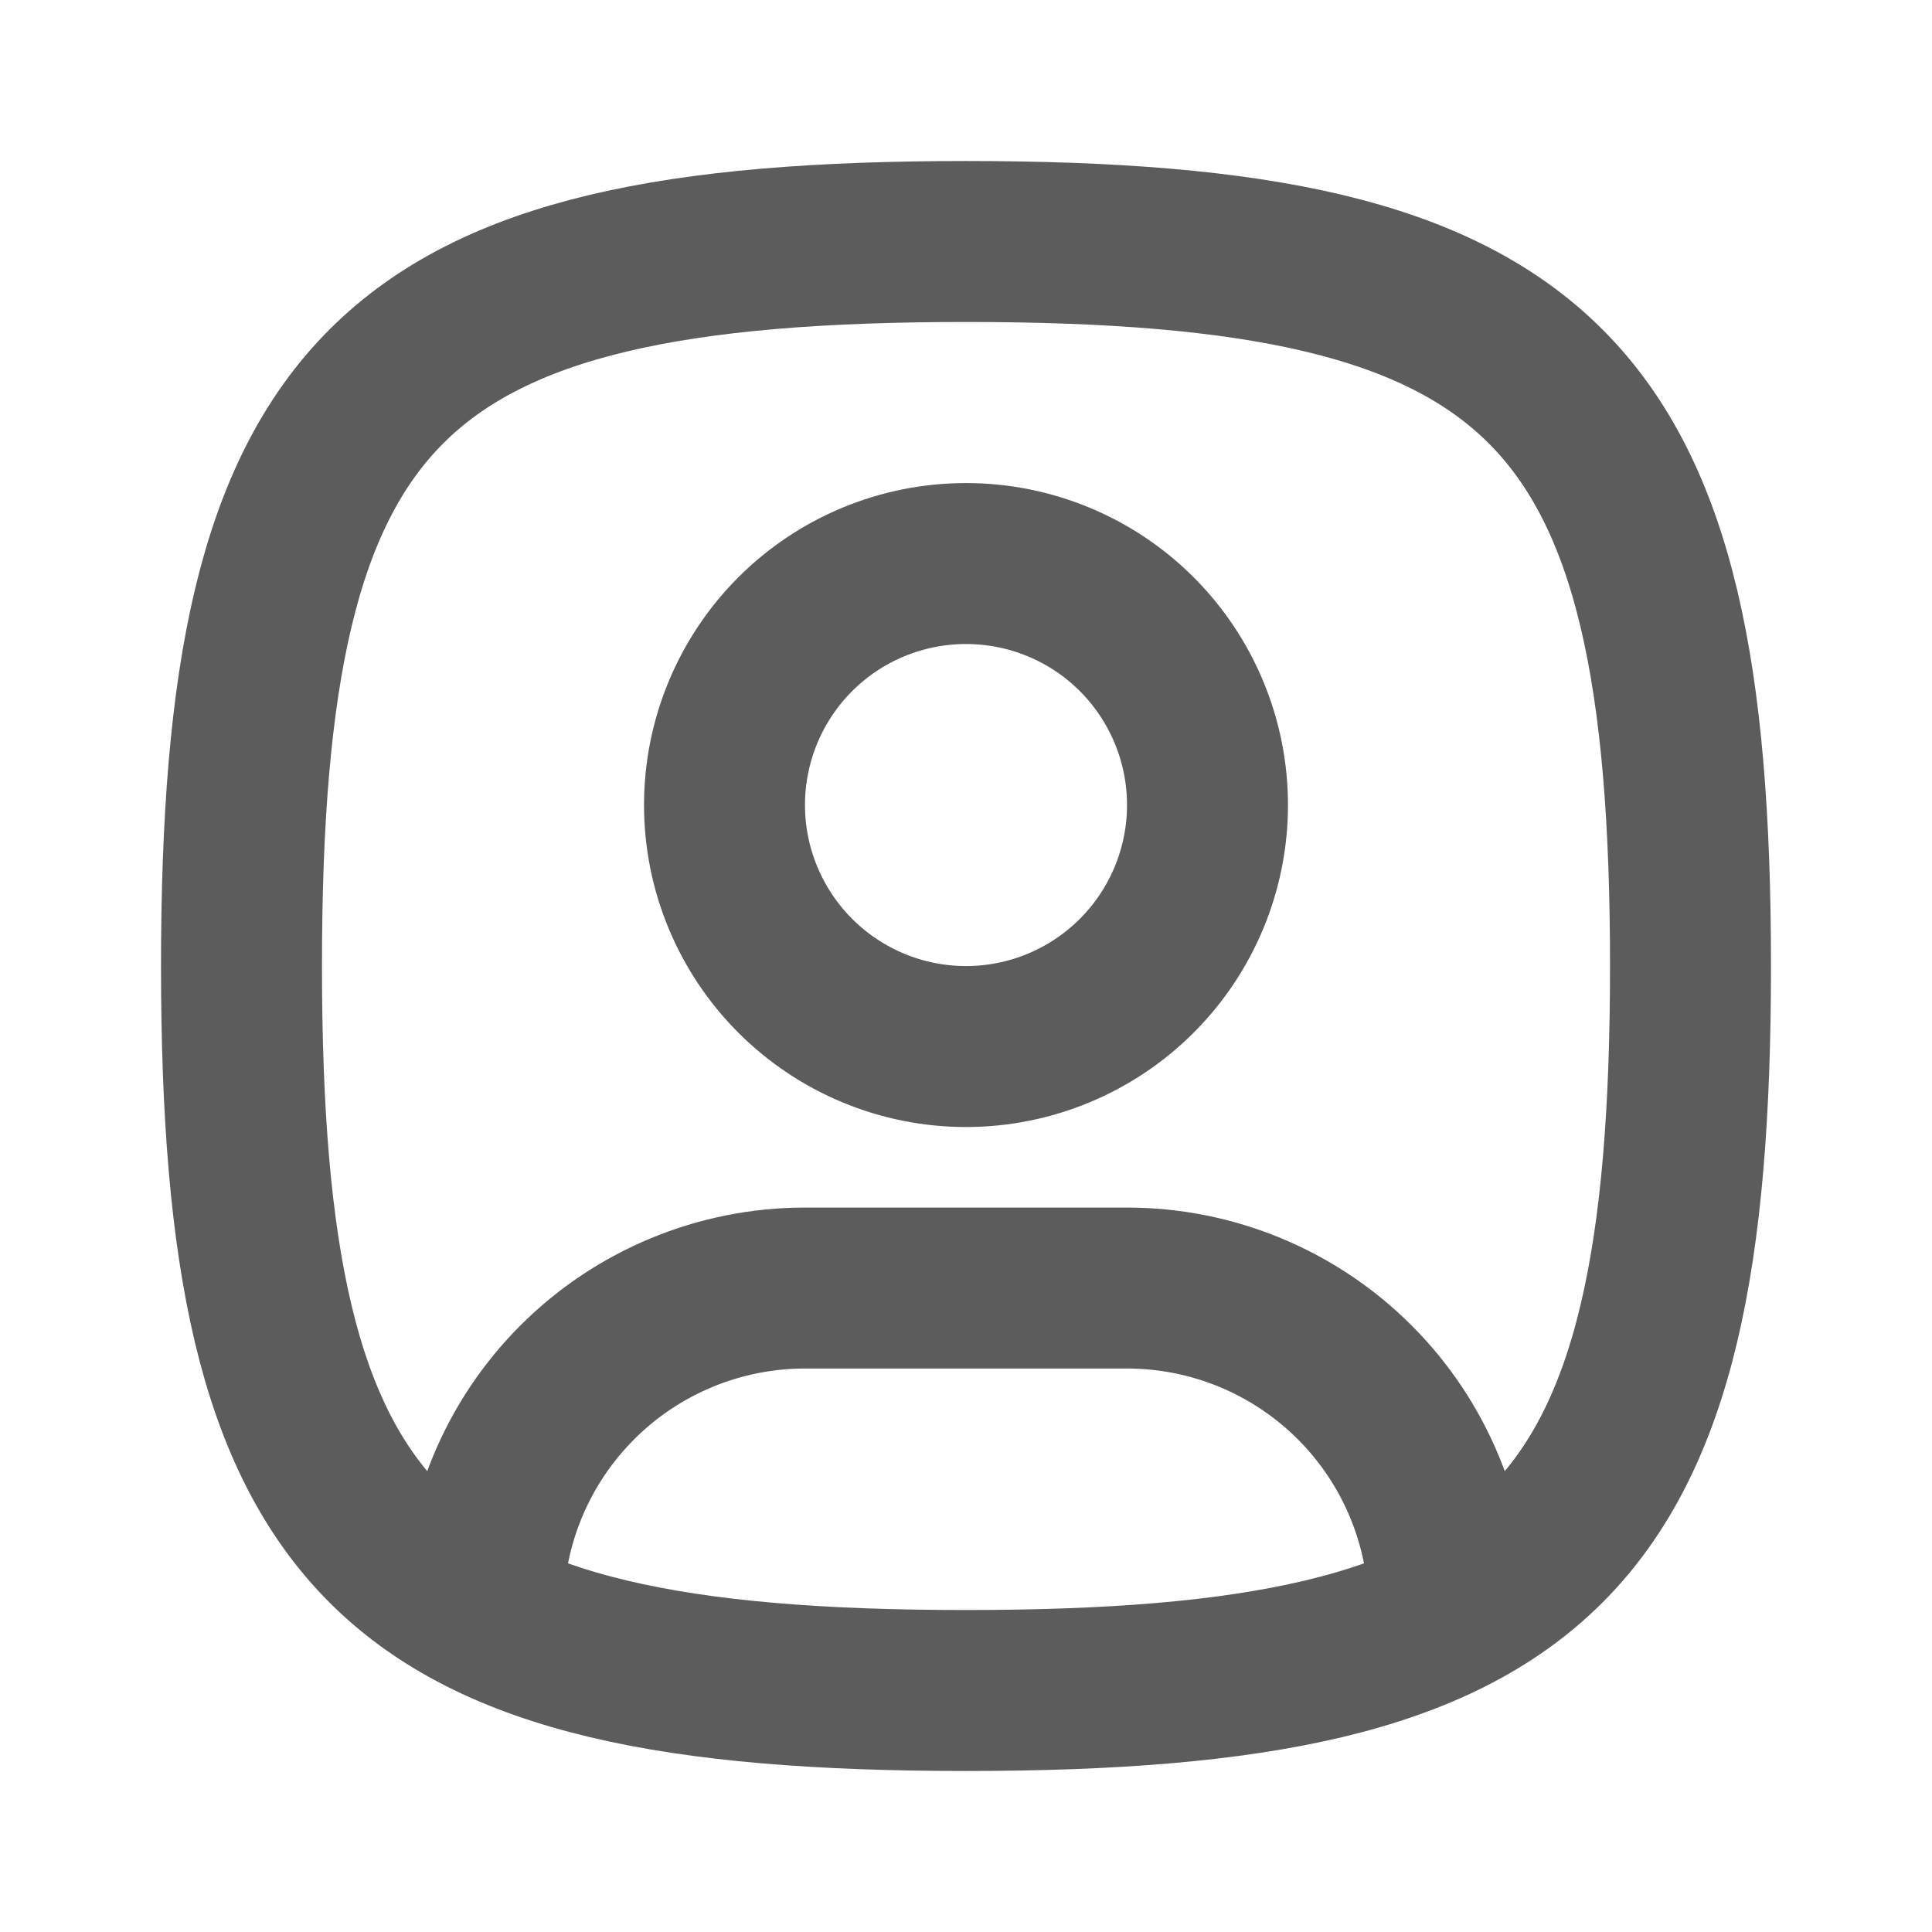
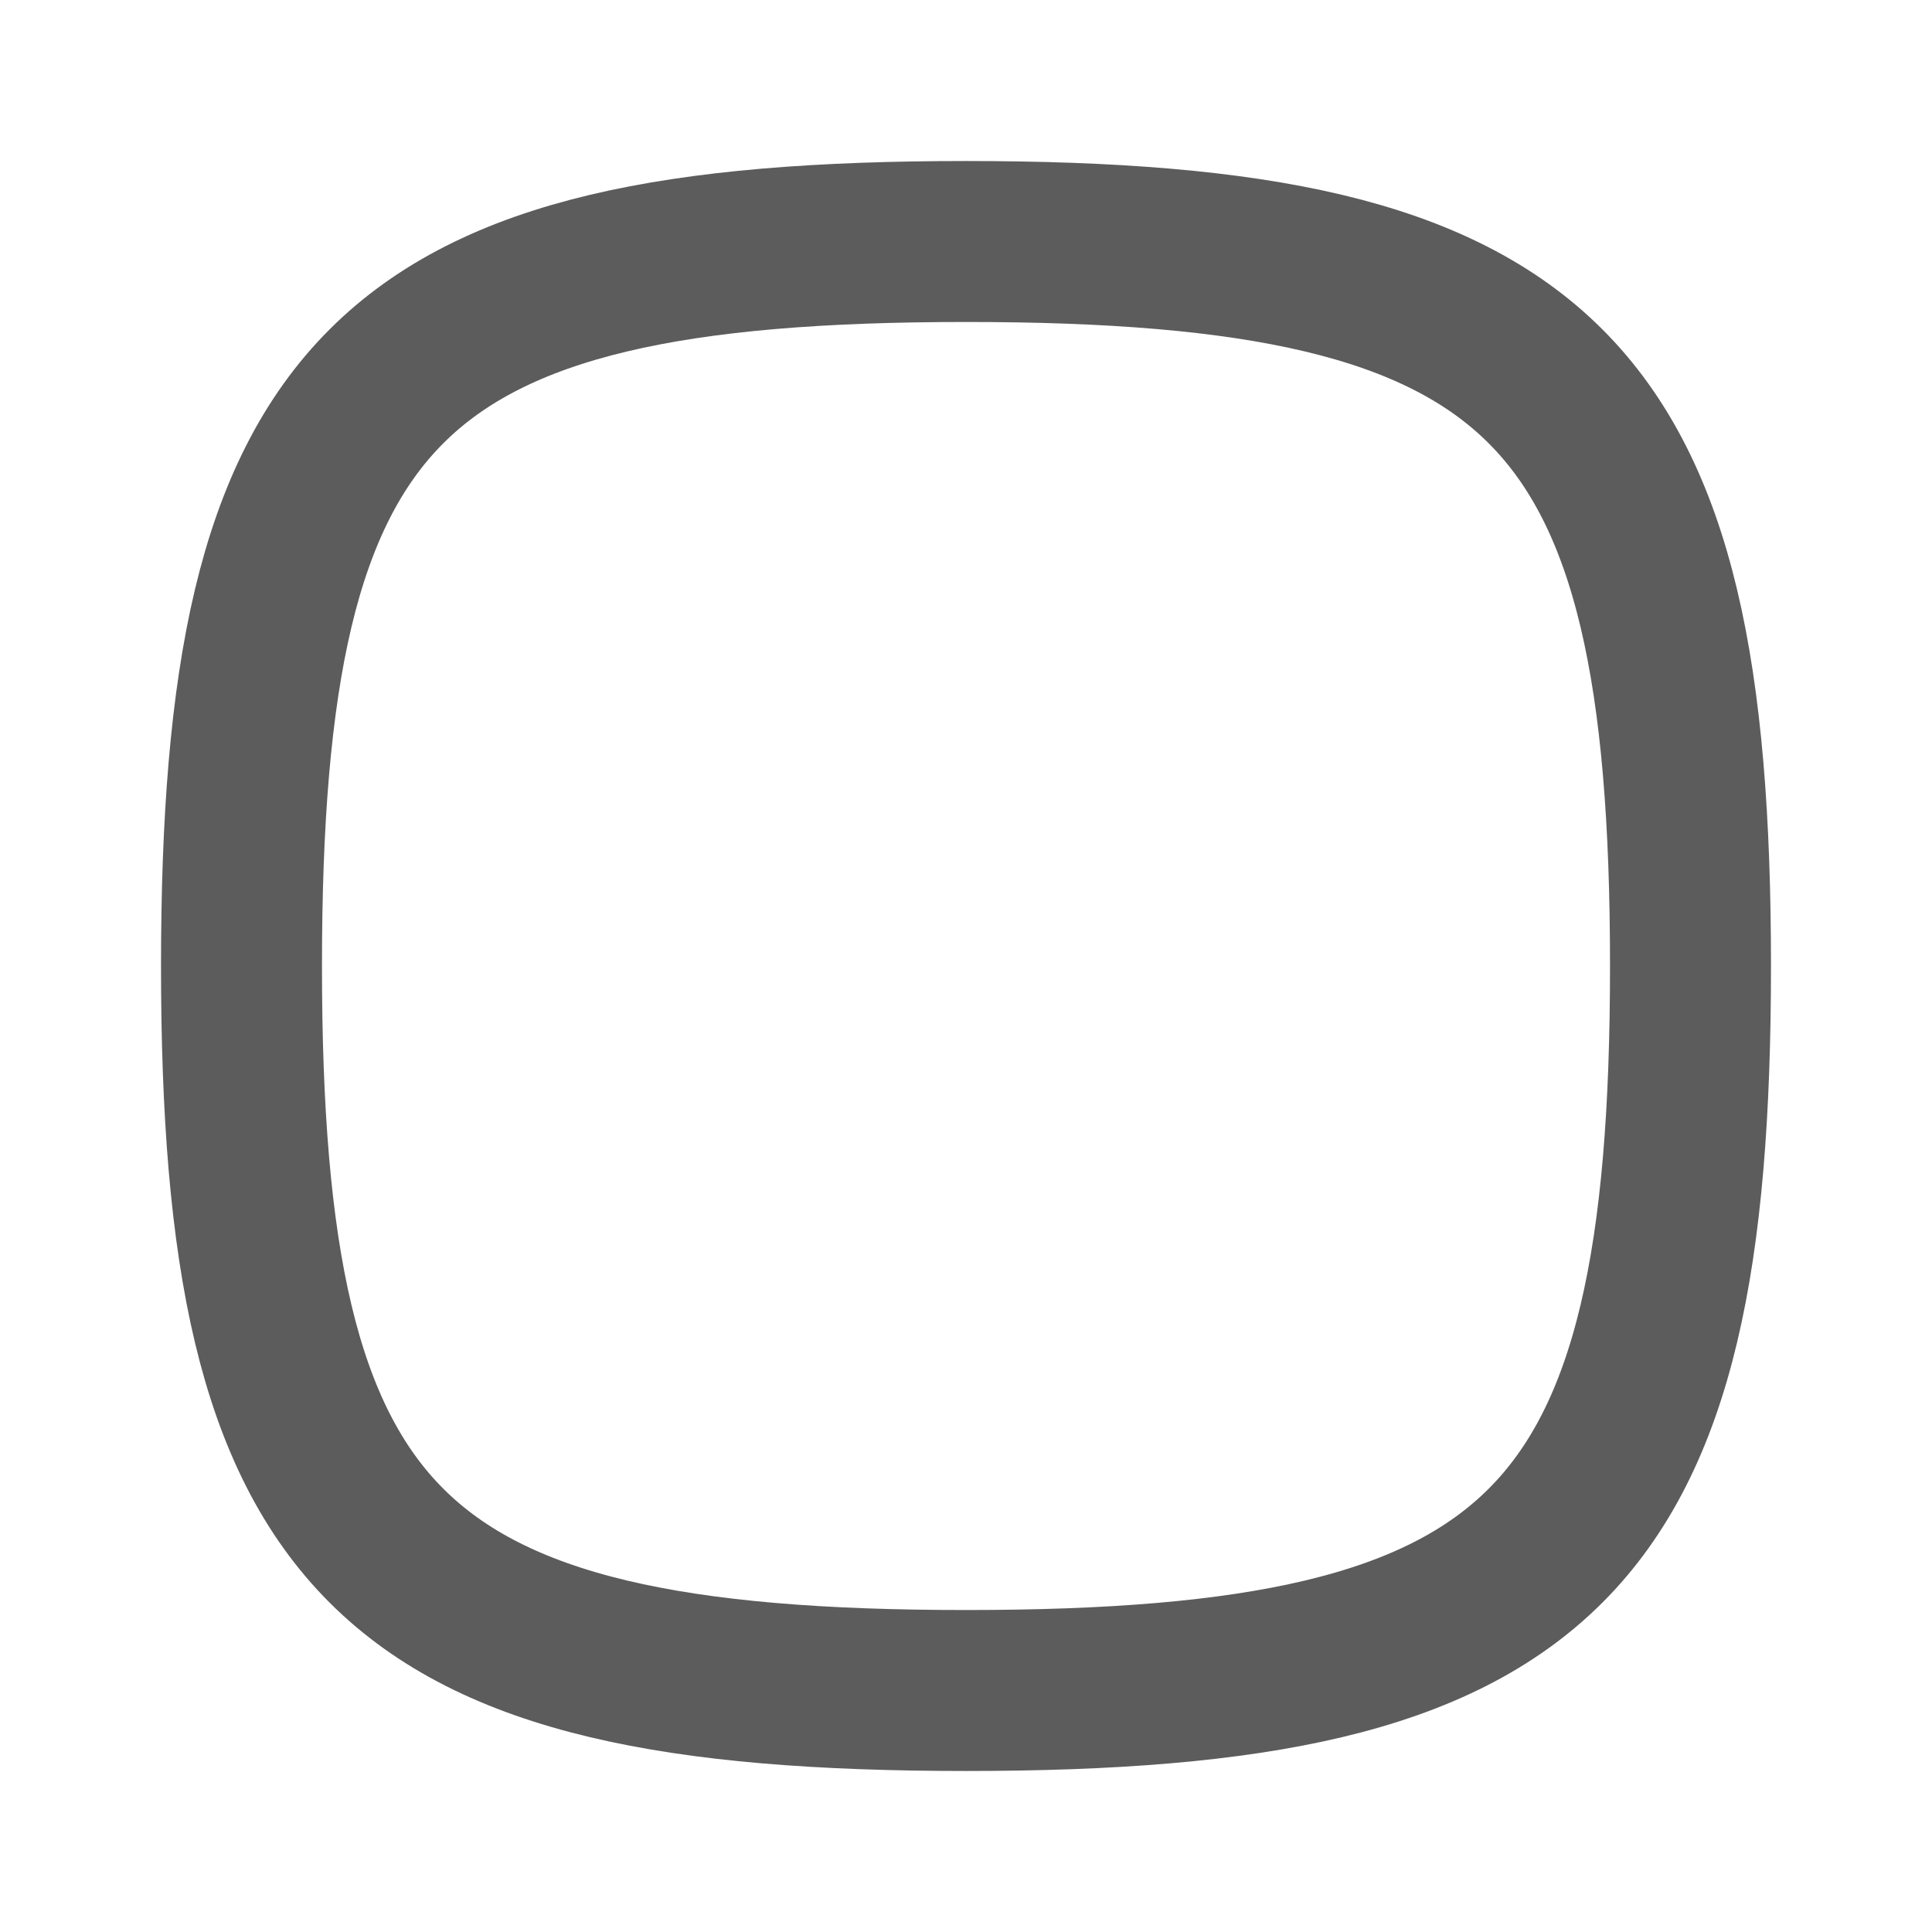
<svg xmlns="http://www.w3.org/2000/svg" width="16" height="16" viewBox="0 0 16 16" fill="none">
-   <path d="M8 8.667C8.53 8.667 9.039 8.456 9.414 8.081C9.789 7.706 10 7.197 10 6.667C10 6.136 9.789 5.627 9.414 5.252C9.039 4.877 8.53 4.667 8 4.667C7.47 4.667 6.961 4.877 6.586 5.252C6.211 5.627 6 6.136 6 6.667C6 7.197 6.211 7.706 6.586 8.081C6.961 8.456 7.47 8.667 8 8.667Z" stroke="#5C5C5C" stroke-width="1.333" stroke-linecap="round" stroke-linejoin="round" />
  <path d="M8 2C12.8 2 14 3.2 14 8C14 12.8 12.8 14 8 14C3.2 14 2 12.8 2 8C2 3.2 3.2 2 8 2Z" stroke="#5C5C5C" stroke-width="1.333" stroke-linecap="round" stroke-linejoin="round" />
-   <path d="M4 13.367V13.333C4 12.626 4.281 11.948 4.781 11.448C5.281 10.948 5.959 10.667 6.667 10.667H9.333C10.041 10.667 10.719 10.948 11.219 11.448C11.719 11.948 12 12.626 12 13.333V13.367" stroke="#5C5C5C" stroke-width="1.333" stroke-linecap="round" stroke-linejoin="round" />
</svg>